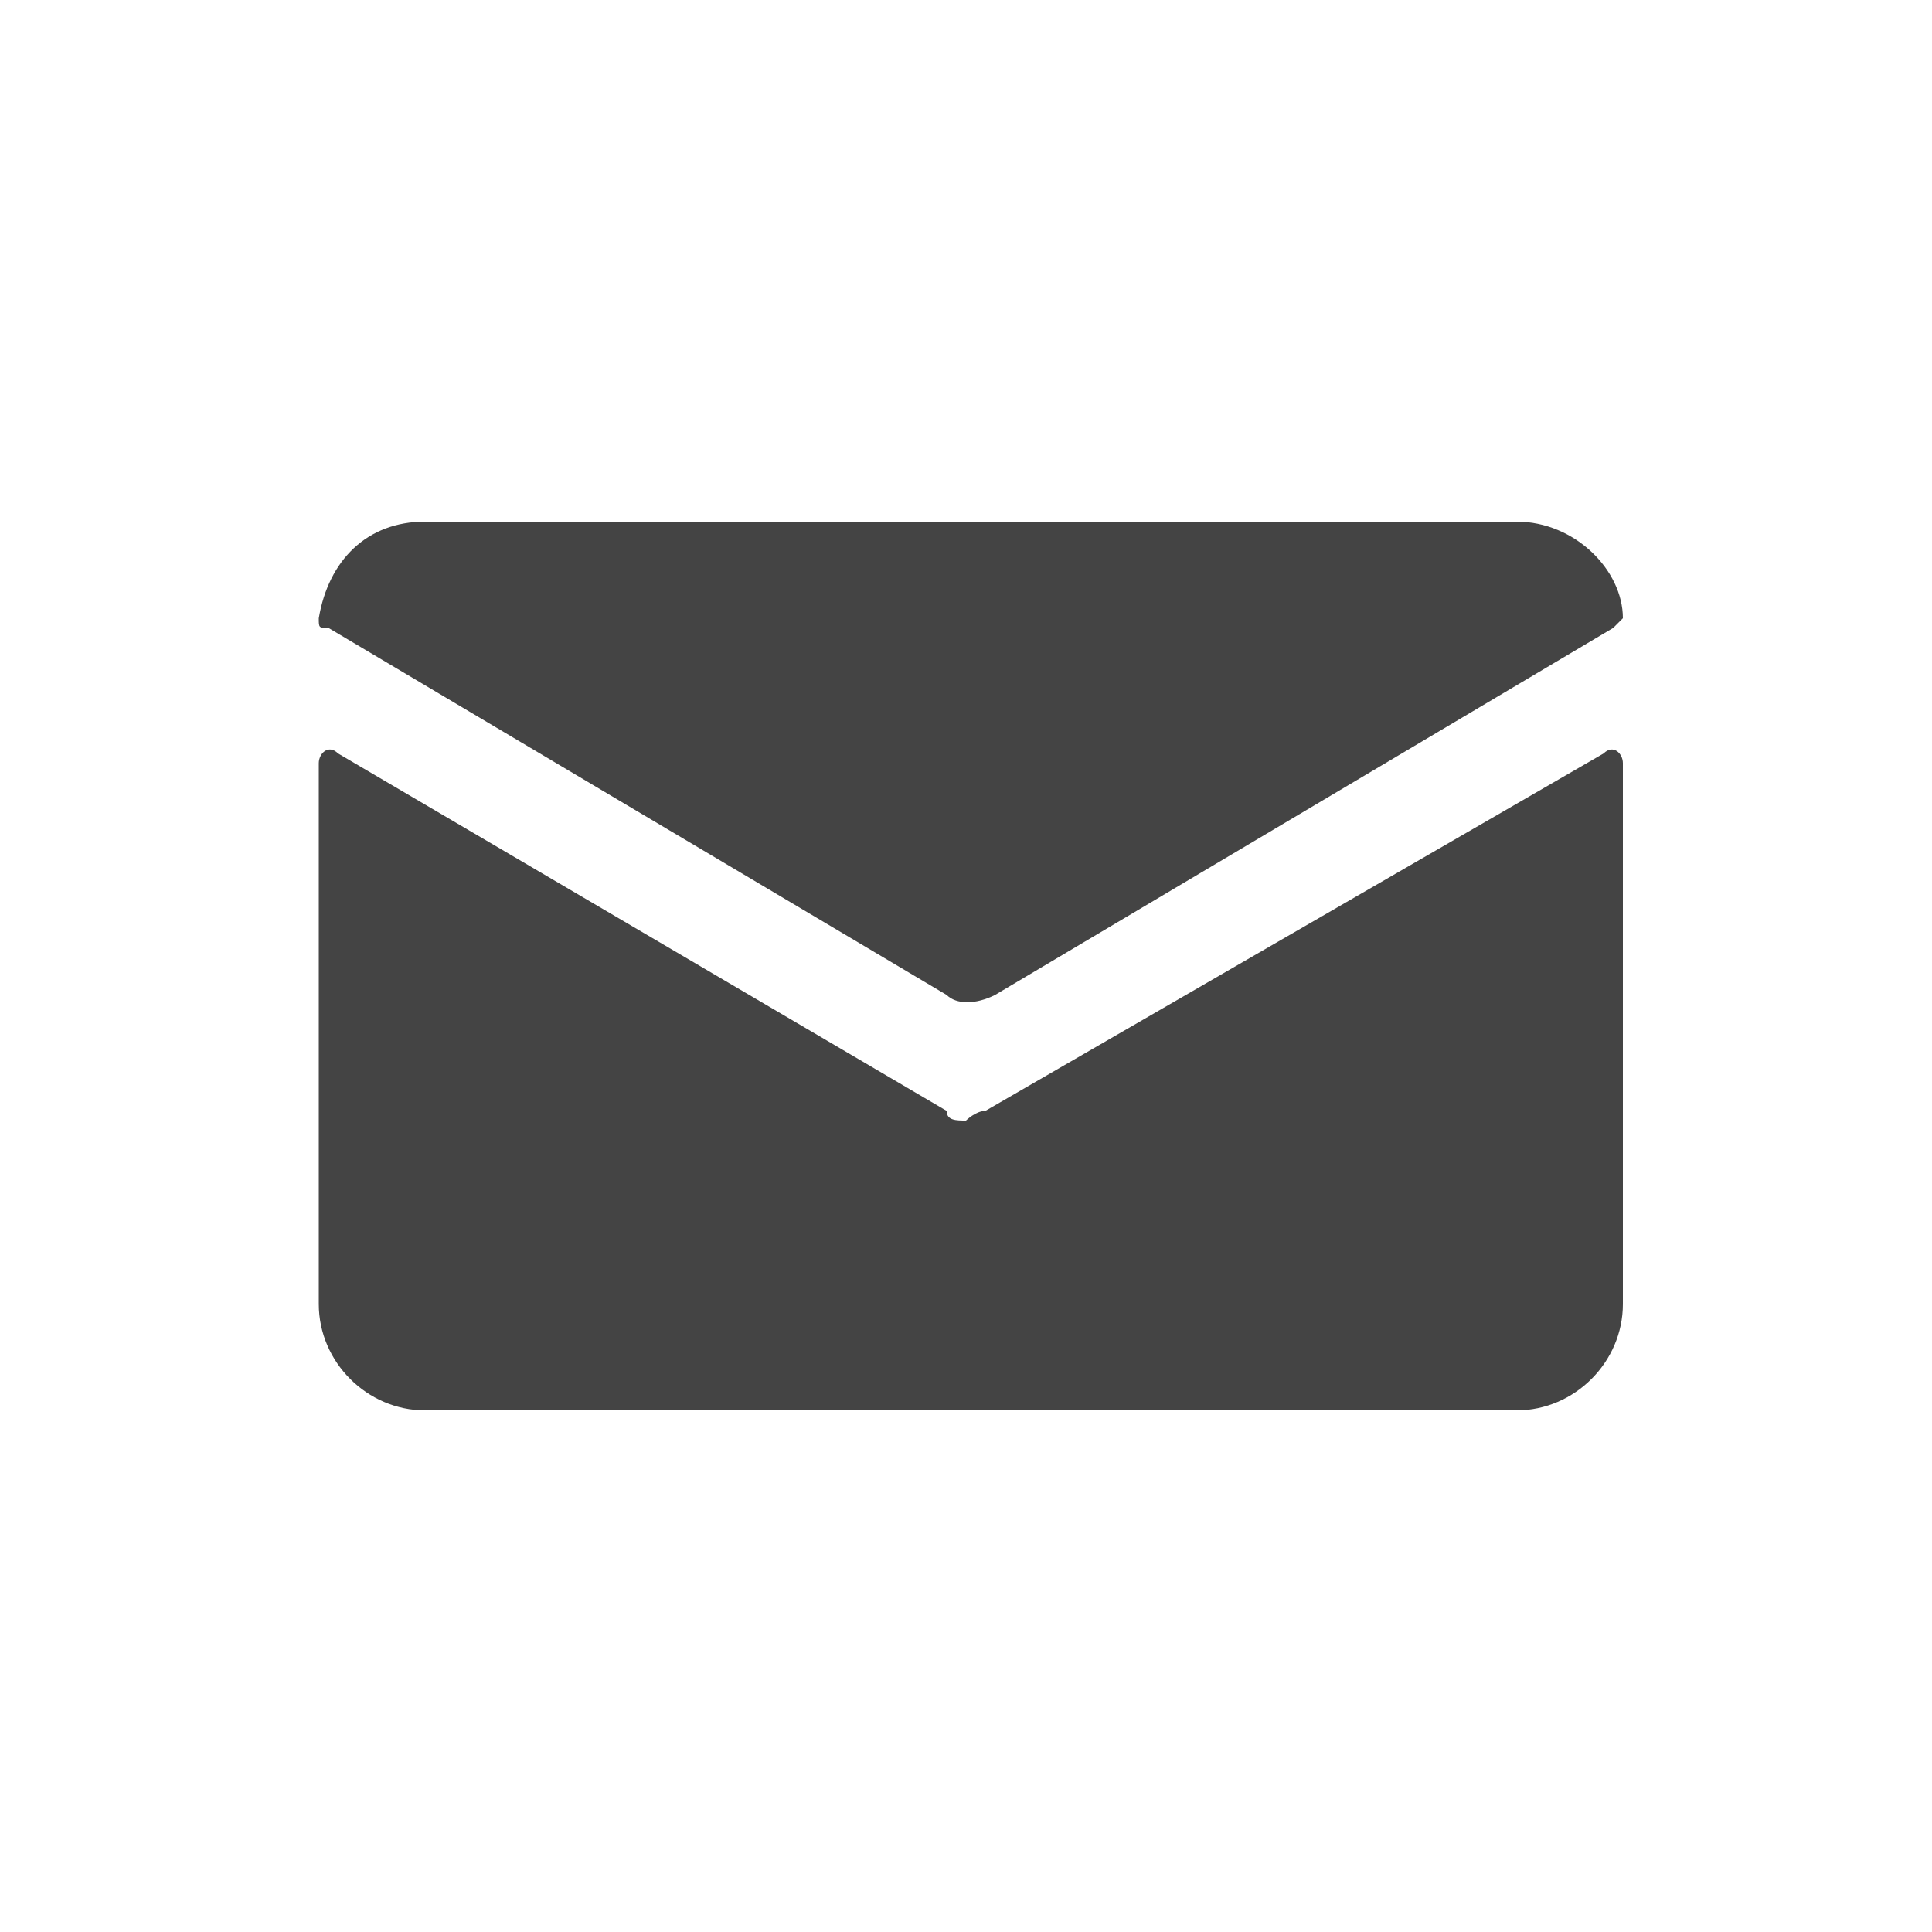
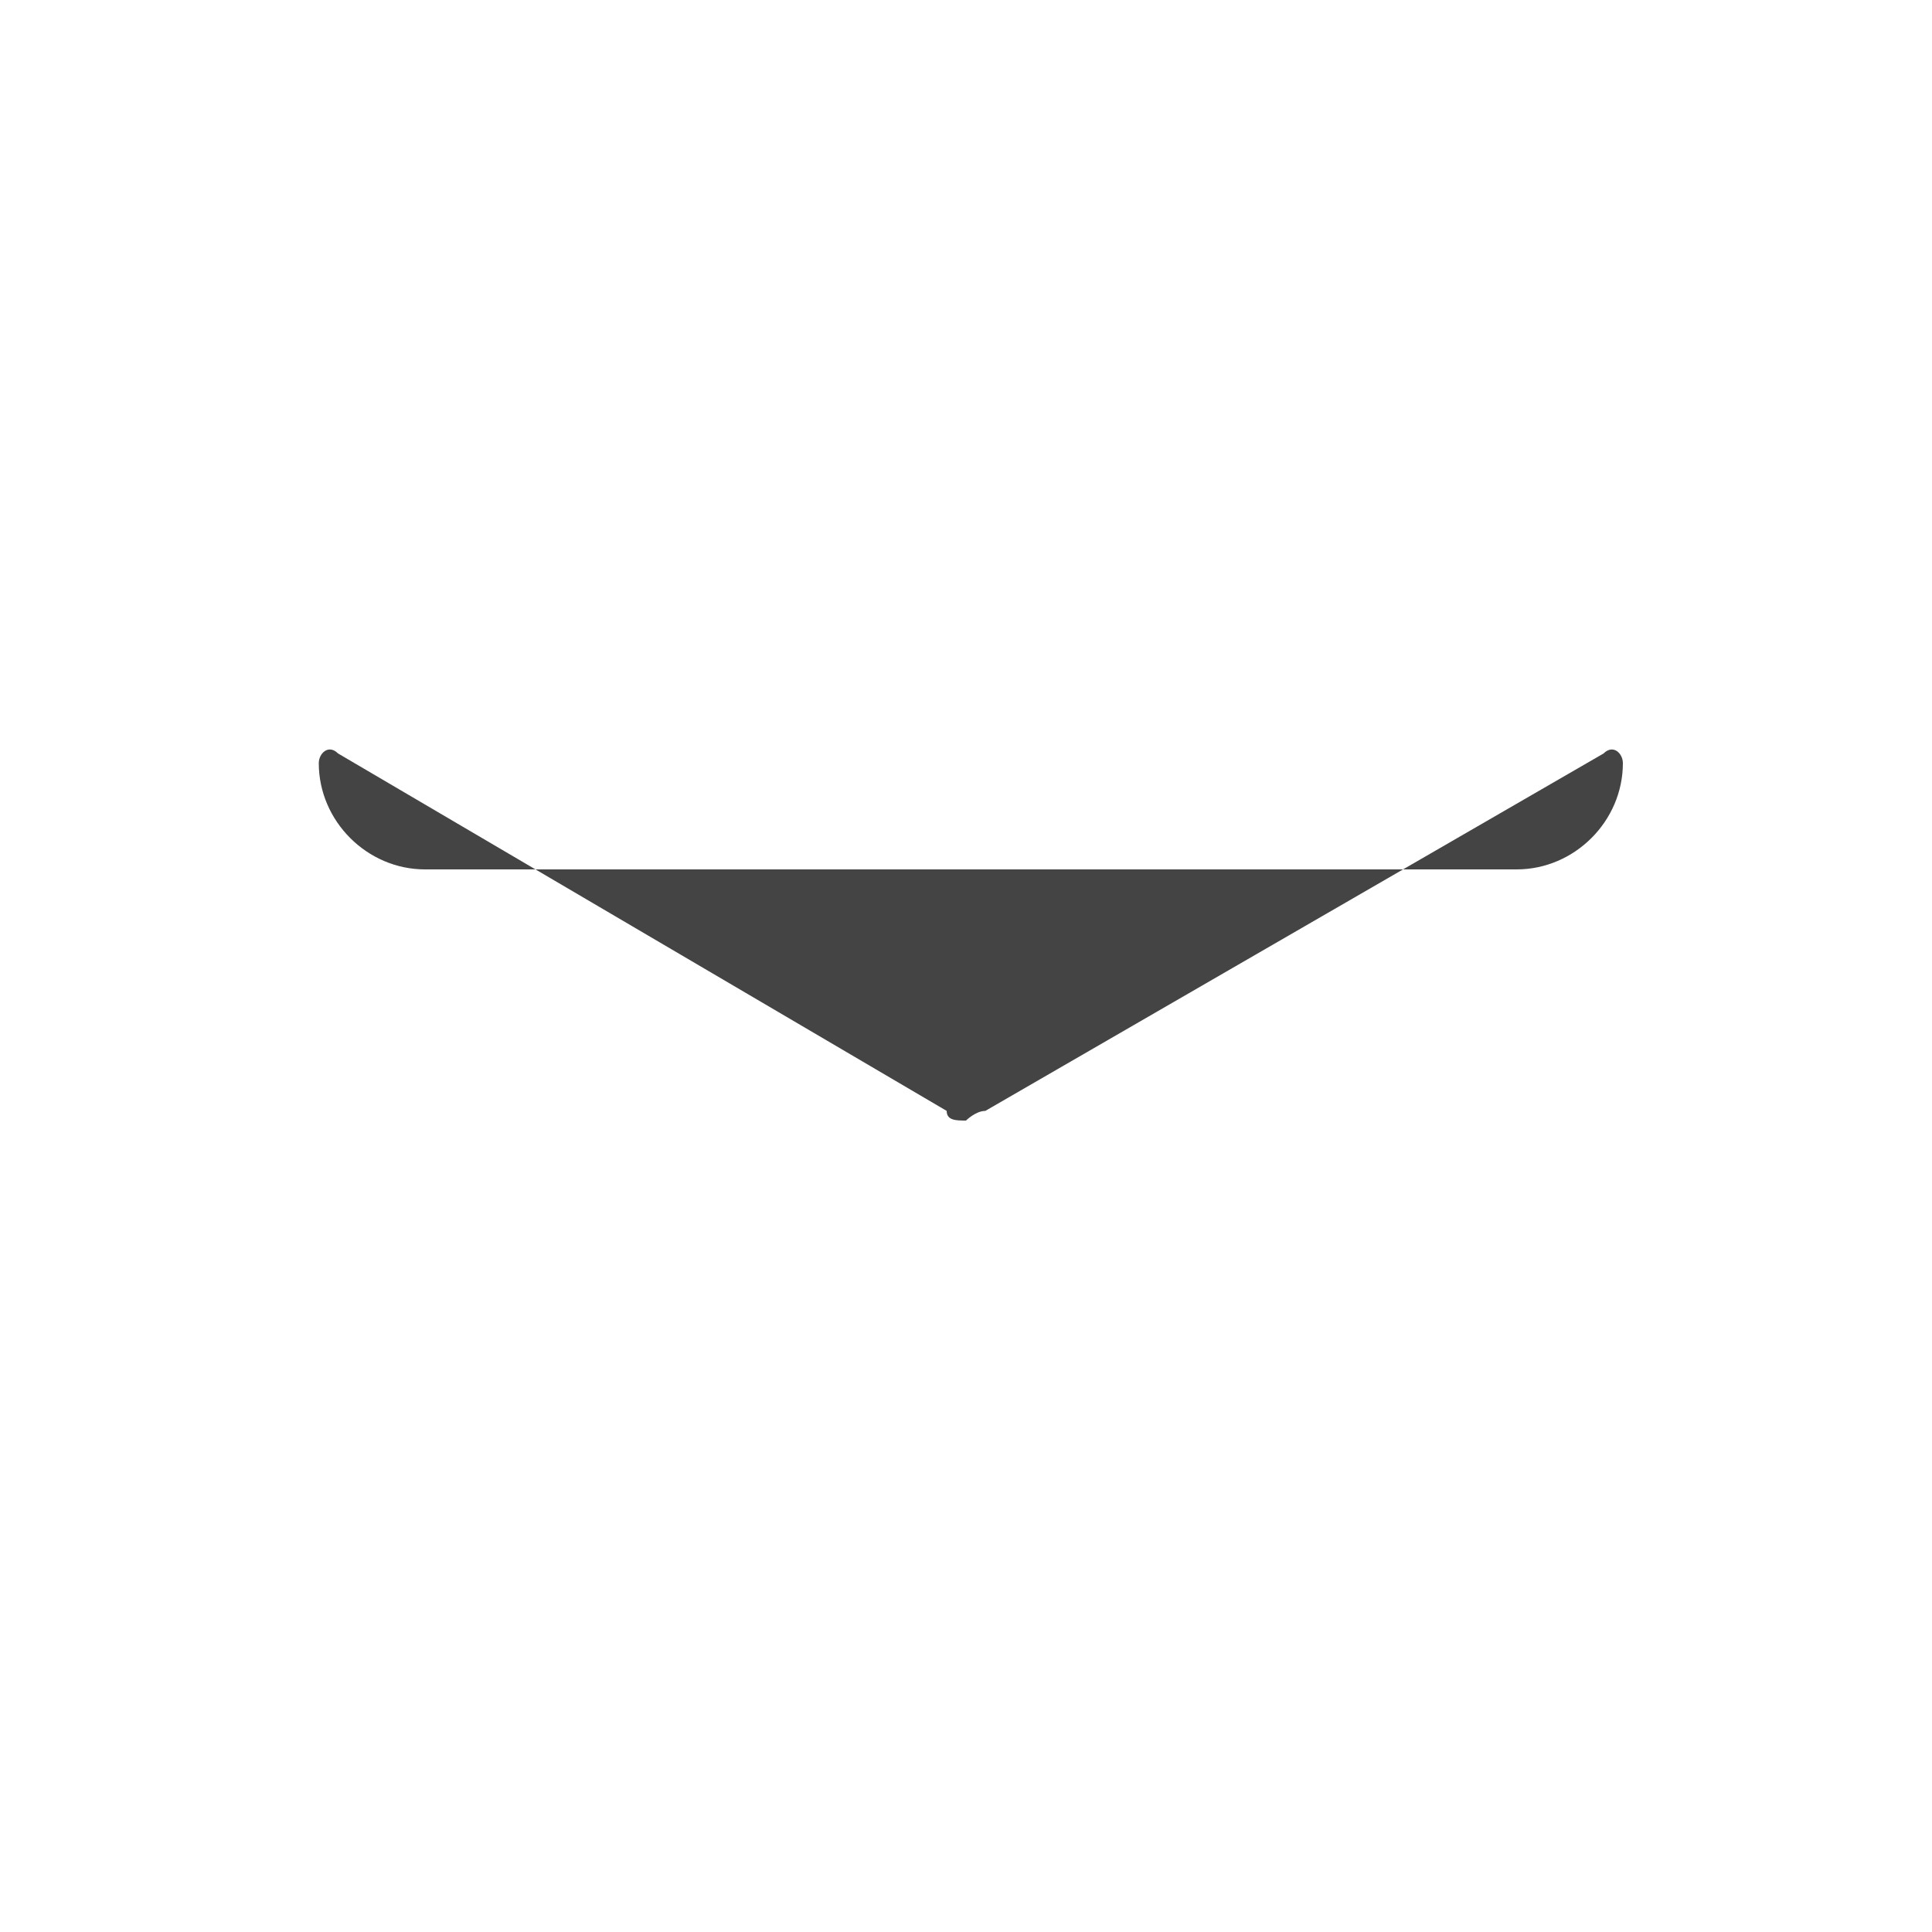
<svg xmlns="http://www.w3.org/2000/svg" version="1.1" id="圖層_1" x="0px" y="0px" viewBox="0 0 20 20" style="enable-background:new 0 0 20 20;" xml:space="preserve">
  <style type="text/css">
	.st0{fill:#FFFFFF;}
	.st1{fill:#7C7C7C;}
	.st2{fill:#398FD1;}
	.st3{fill:#398FD1;stroke:#398FD1;stroke-width:0.1;stroke-miterlimit:10;}
	.st4{fill-rule:evenodd;clip-rule:evenodd;fill:#398FD1;}
	.st5{fill:#999999;}
	.st6{fill:#444444;}
</style>
  <g id="_x36__3_">
-     <path class="st6" d="M10.2,11.5c-0.1,0-0.2,0.1-0.2,0.1c-0.1,0-0.2,0-0.2-0.1L3.5,7.8c-0.1-0.1-0.2,0-0.2,0.1v5.6   c0,0.6,0.5,1.1,1.1,1.1h11.3c0.6,0,1.1-0.5,1.1-1.1V7.9c0-0.1-0.1-0.2-0.2-0.1L10.2,11.5z" />
-     <path class="st6" d="M10.3,10.3l6.4-3.8c0,0,0.1-0.1,0.1-0.1c0-0.5-0.5-1-1.1-1H4.4c-0.6,0-1,0.4-1.1,1c0,0.1,0,0.1,0.1,0.1   l6.4,3.8C9.9,10.4,10.1,10.4,10.3,10.3z" />
+     <path class="st6" d="M10.2,11.5c-0.1,0-0.2,0.1-0.2,0.1c-0.1,0-0.2,0-0.2-0.1L3.5,7.8c-0.1-0.1-0.2,0-0.2,0.1c0,0.6,0.5,1.1,1.1,1.1h11.3c0.6,0,1.1-0.5,1.1-1.1V7.9c0-0.1-0.1-0.2-0.2-0.1L10.2,11.5z" />
  </g>
</svg>